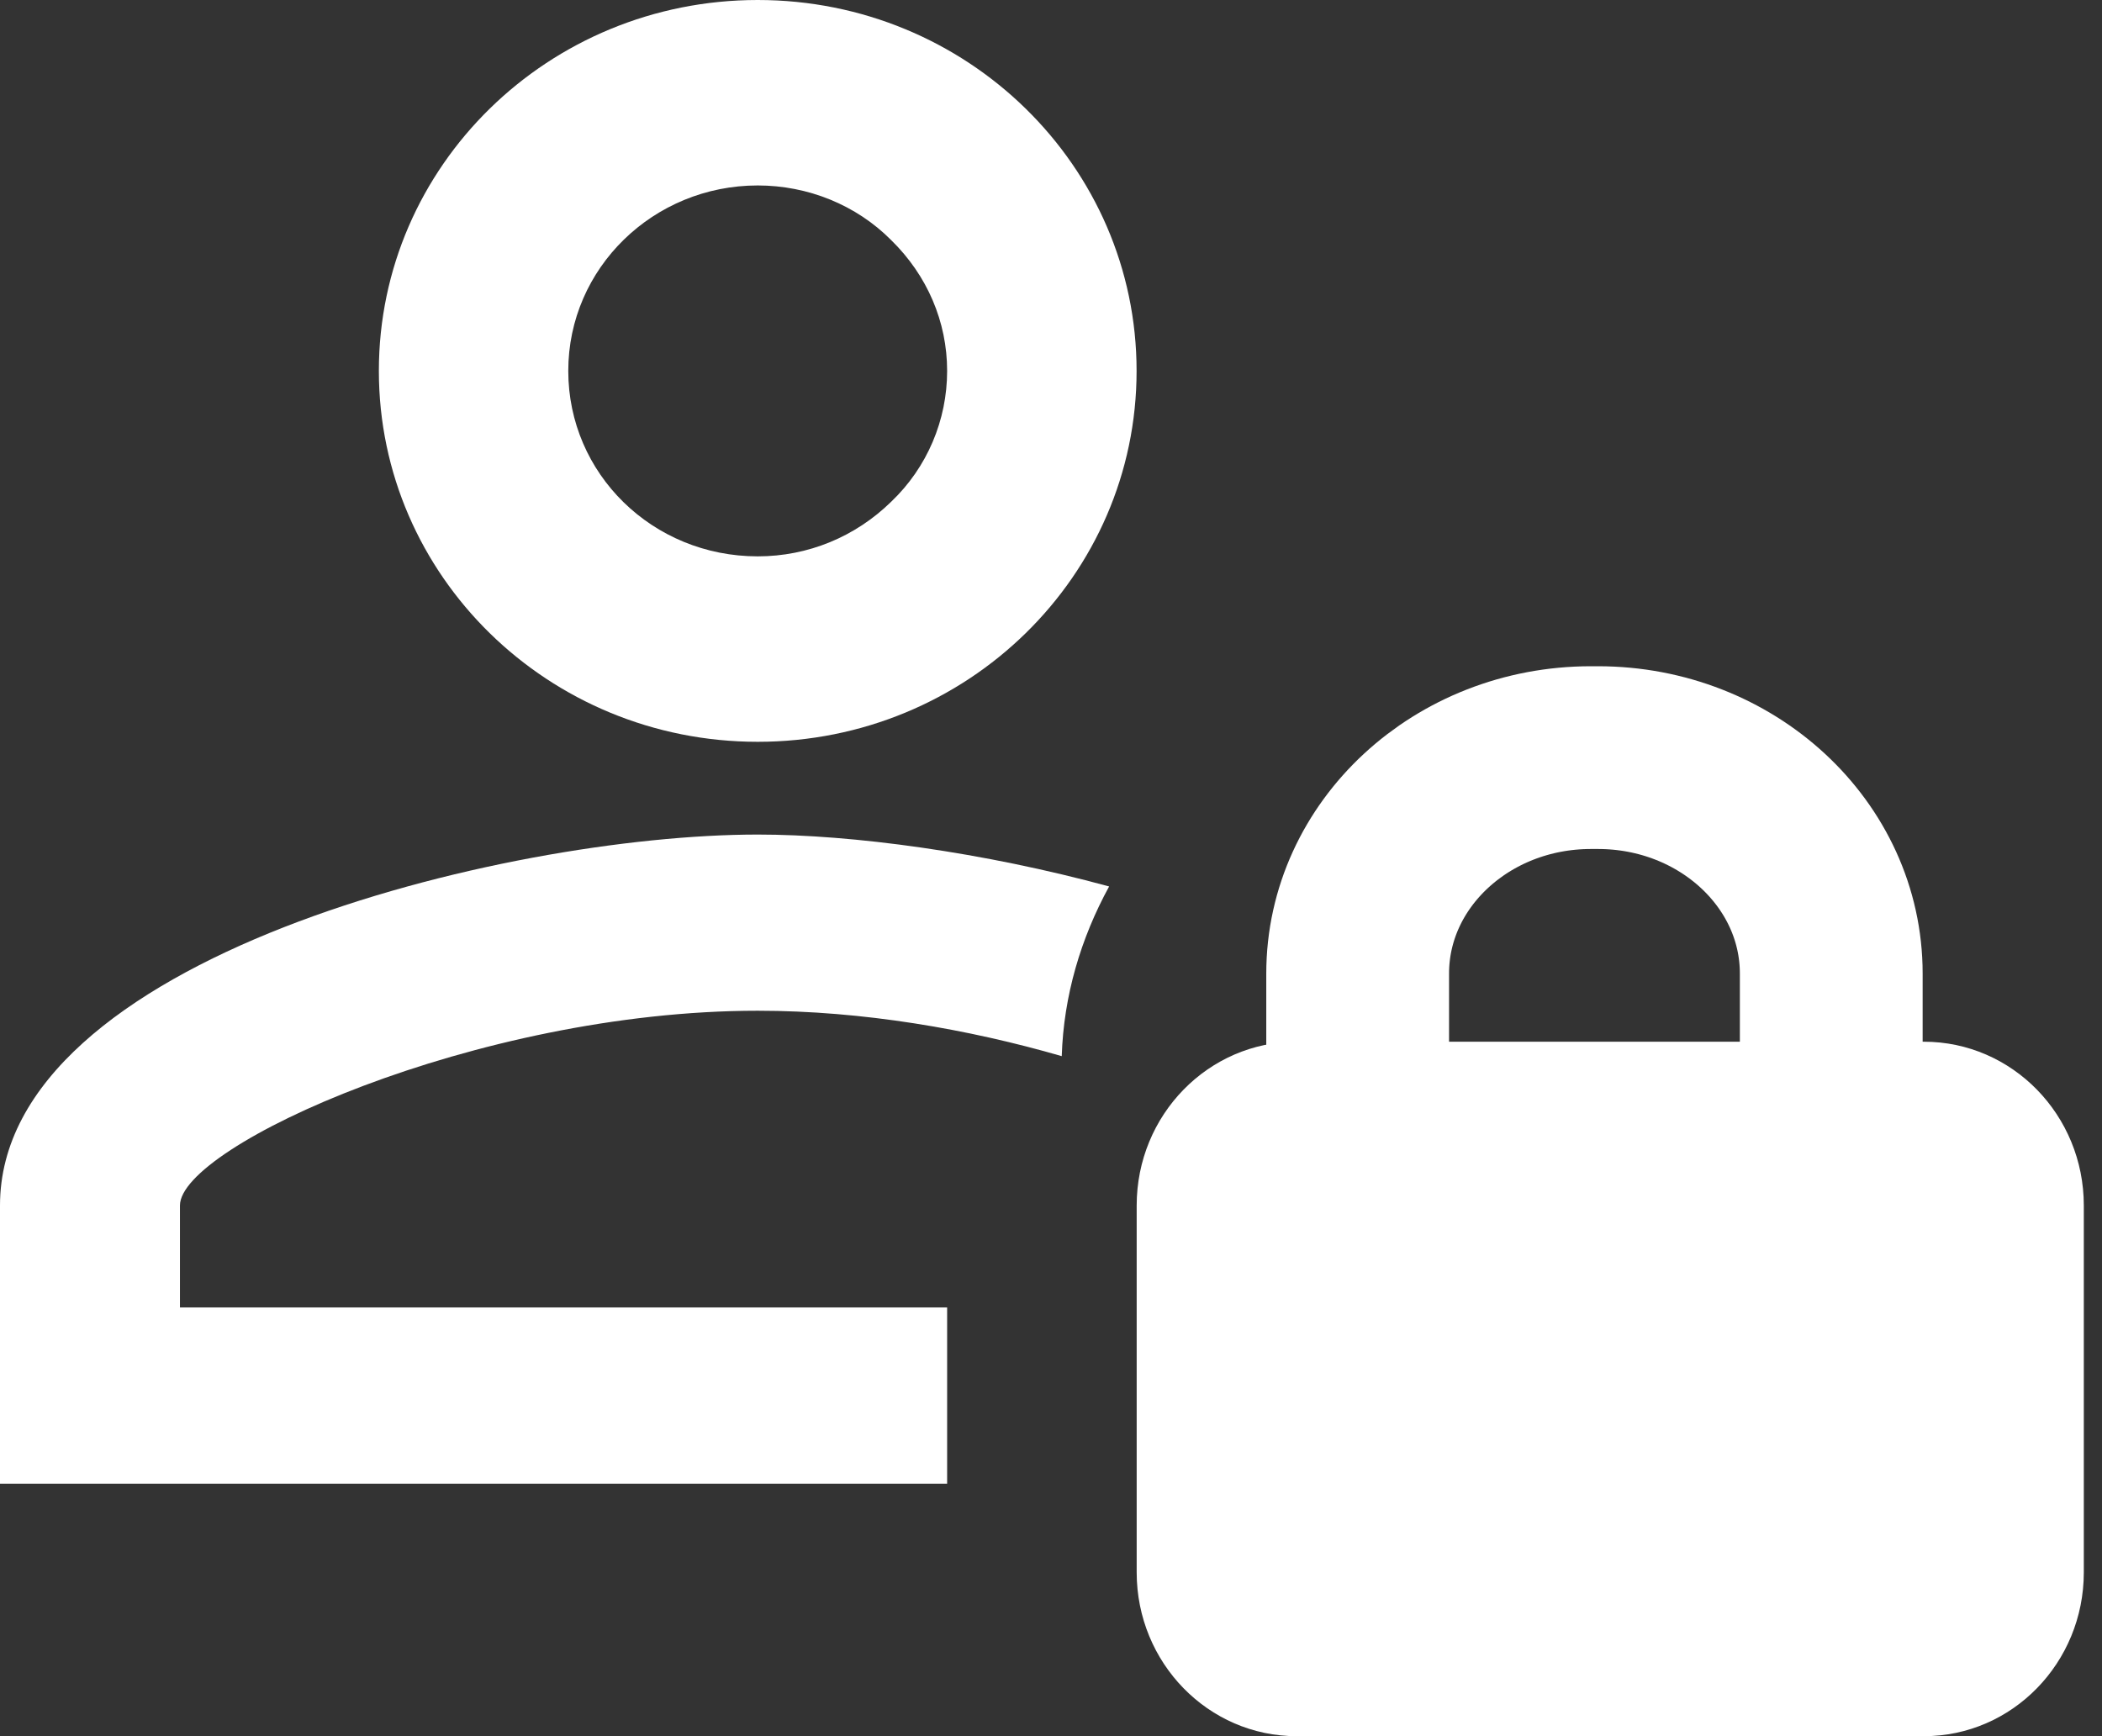
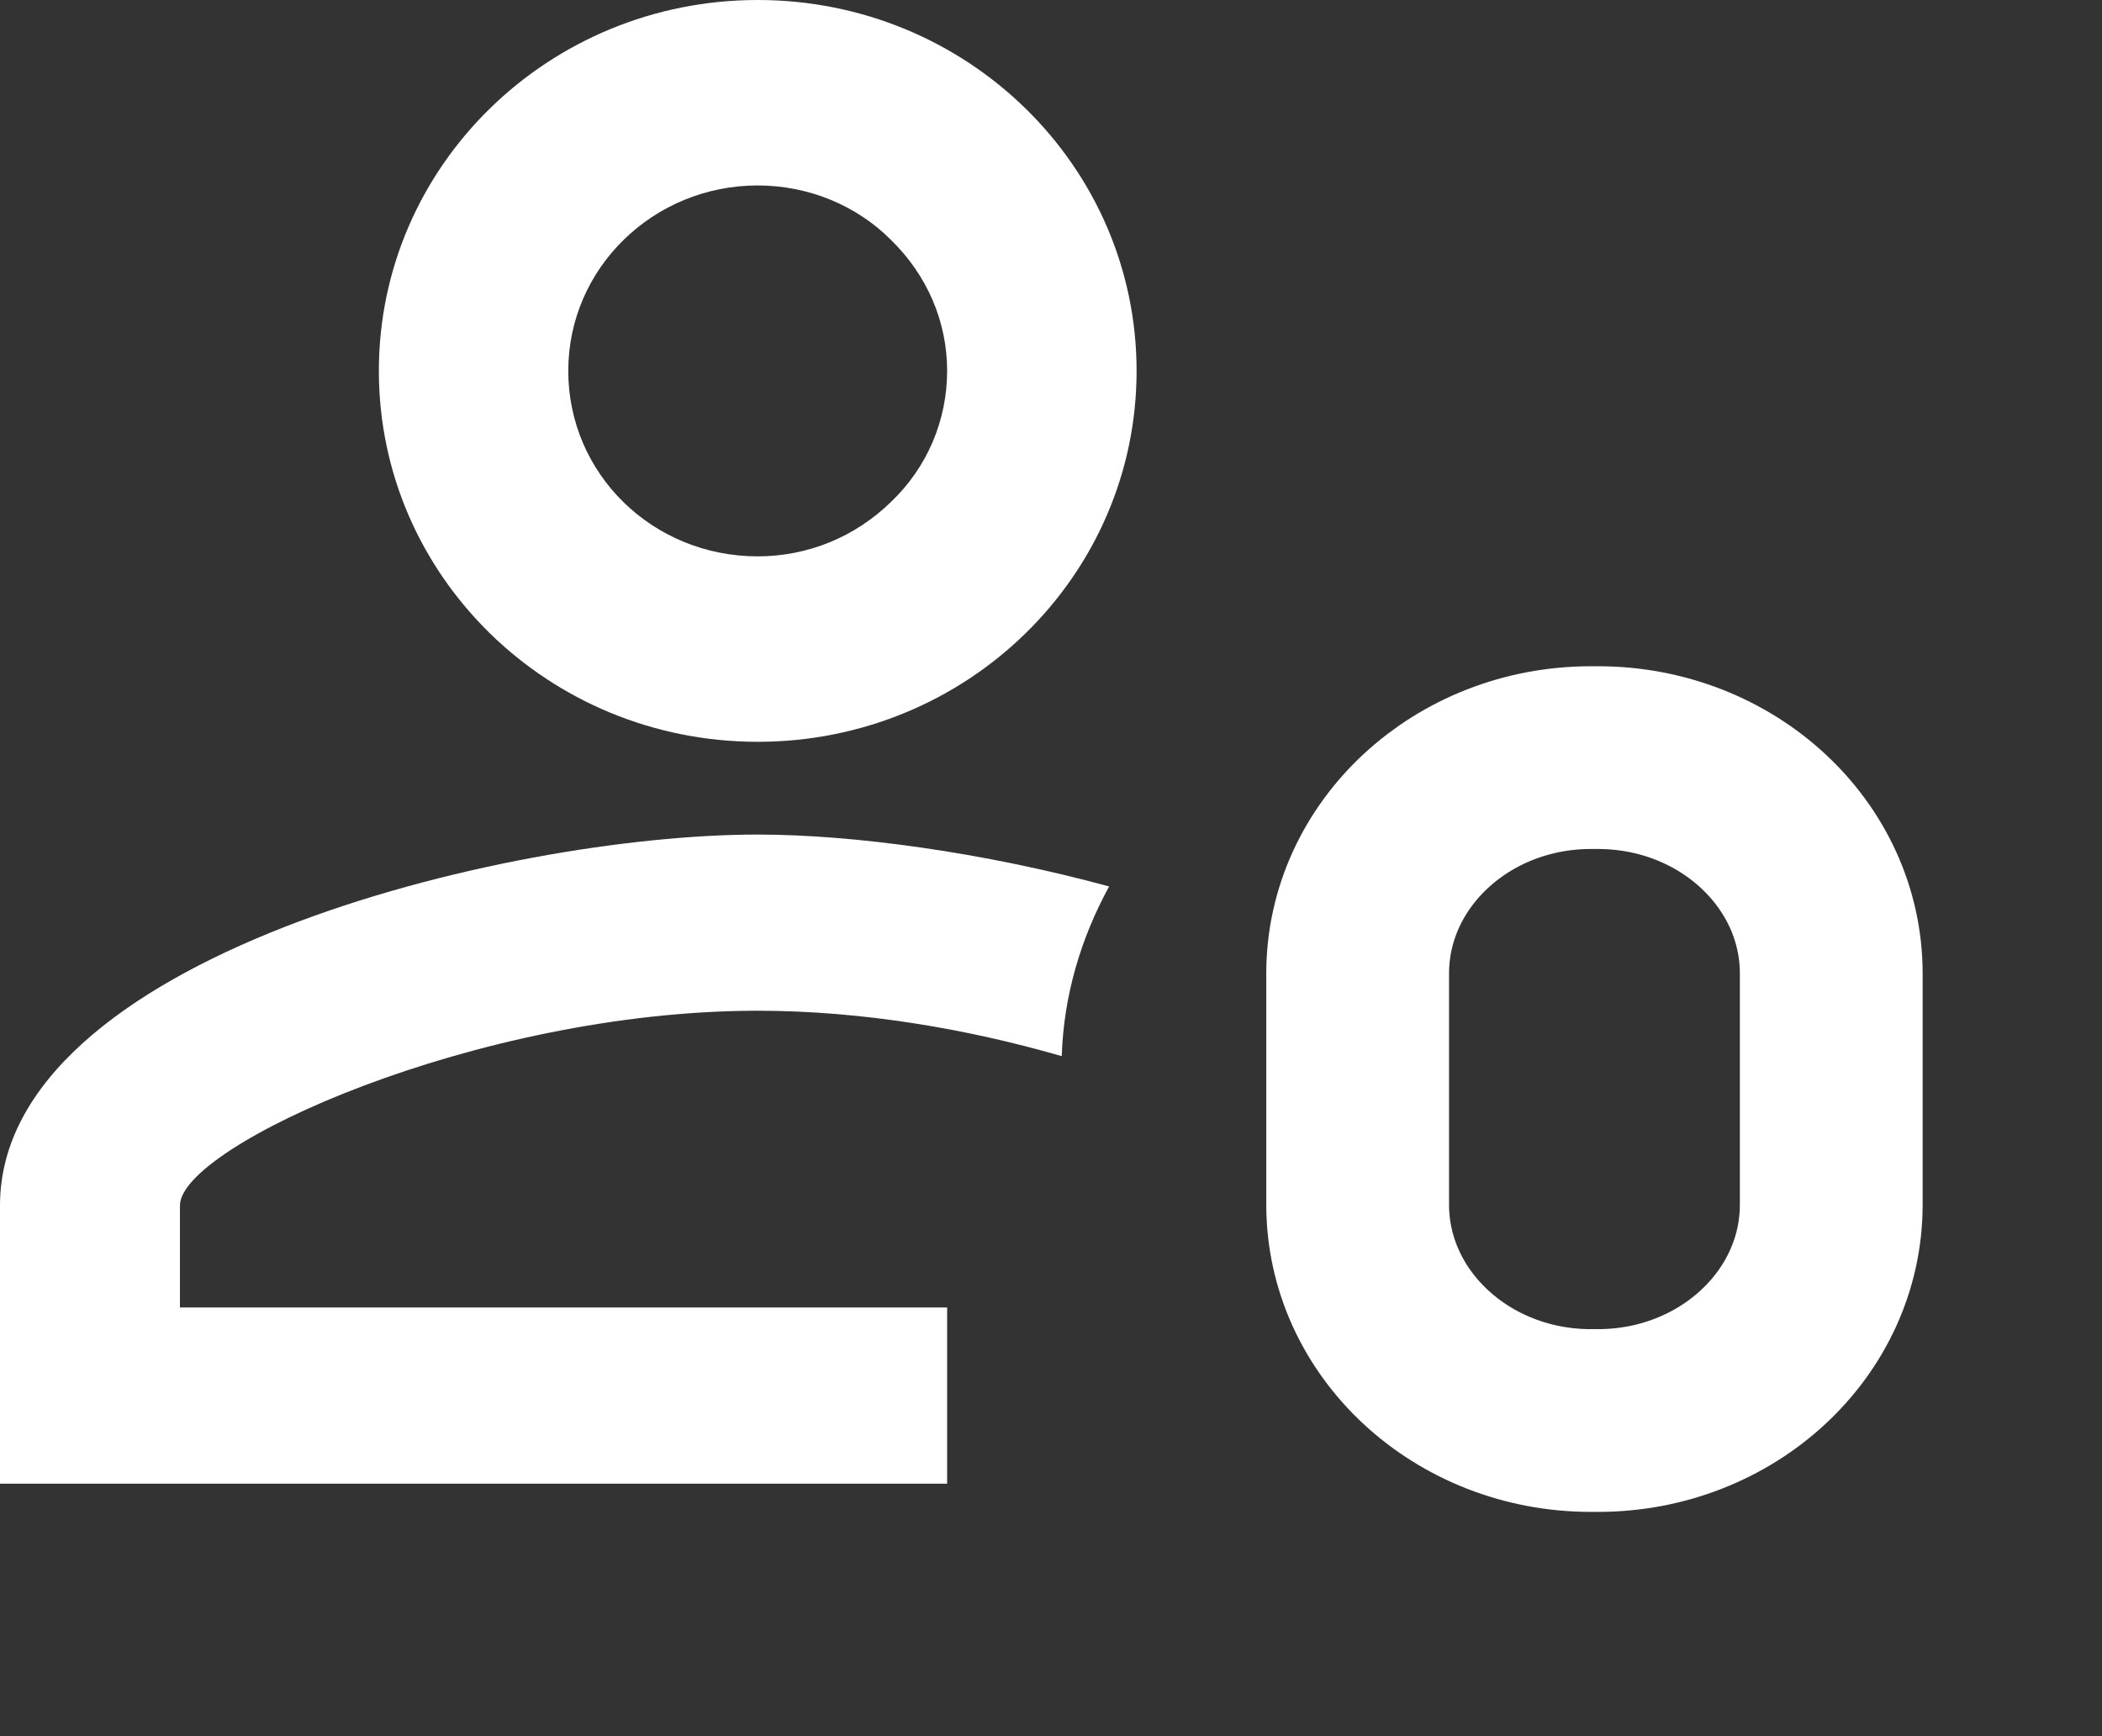
<svg xmlns="http://www.w3.org/2000/svg" width="46" height="38" viewBox="0 0 46 38" fill="none">
  <rect x="0" y="0" width="46" height="38" fill="#333333" stroke="none" />
  <path d="M34.969 16.582H34.816C31.997 16.582 29.711 18.698 29.711 21.308V26.365C29.711 28.975 31.997 31.091 34.816 31.091H34.969C37.789 31.091 40.075 28.975 40.075 26.365V21.308C40.075 18.698 37.789 16.582 34.969 16.582Z" stroke="white" stroke-width="4" stroke-miterlimit="10" />
-   <path d="M42.102 22.8H28.375C26.442 22.8 24.875 24.405 24.875 26.385V34.414C24.875 36.395 26.442 38 28.375 38H42.102C44.035 38 45.602 36.395 45.602 34.414V26.385C45.602 24.405 44.035 22.8 42.102 22.8Z" fill="white" />
  <path d="M16.582 16.236C21.163 16.236 24.873 12.604 24.873 8.118C24.873 3.633 21.163 0 16.582 0C12.001 0 8.291 3.633 8.291 8.118C8.291 12.604 12.001 16.236 16.582 16.236ZM16.582 4.059C17.68 4.059 18.738 4.485 19.504 5.257C20.292 6.028 20.727 7.043 20.727 8.118C20.727 9.194 20.292 10.229 19.504 10.98C18.717 11.751 17.68 12.177 16.582 12.177C14.281 12.177 12.436 10.371 12.436 8.118C12.436 5.865 14.302 4.059 16.582 4.059ZM20.727 32.473H0V26.384C0 20.965 11.048 18.266 16.582 18.266C18.654 18.266 21.515 18.651 24.272 19.402C23.65 20.539 23.277 21.797 23.235 23.116C21.204 22.528 18.883 22.122 16.582 22.122C10.426 22.122 3.938 25.085 3.938 26.384V28.617H20.727V32.473Z" fill="white" />
</svg>